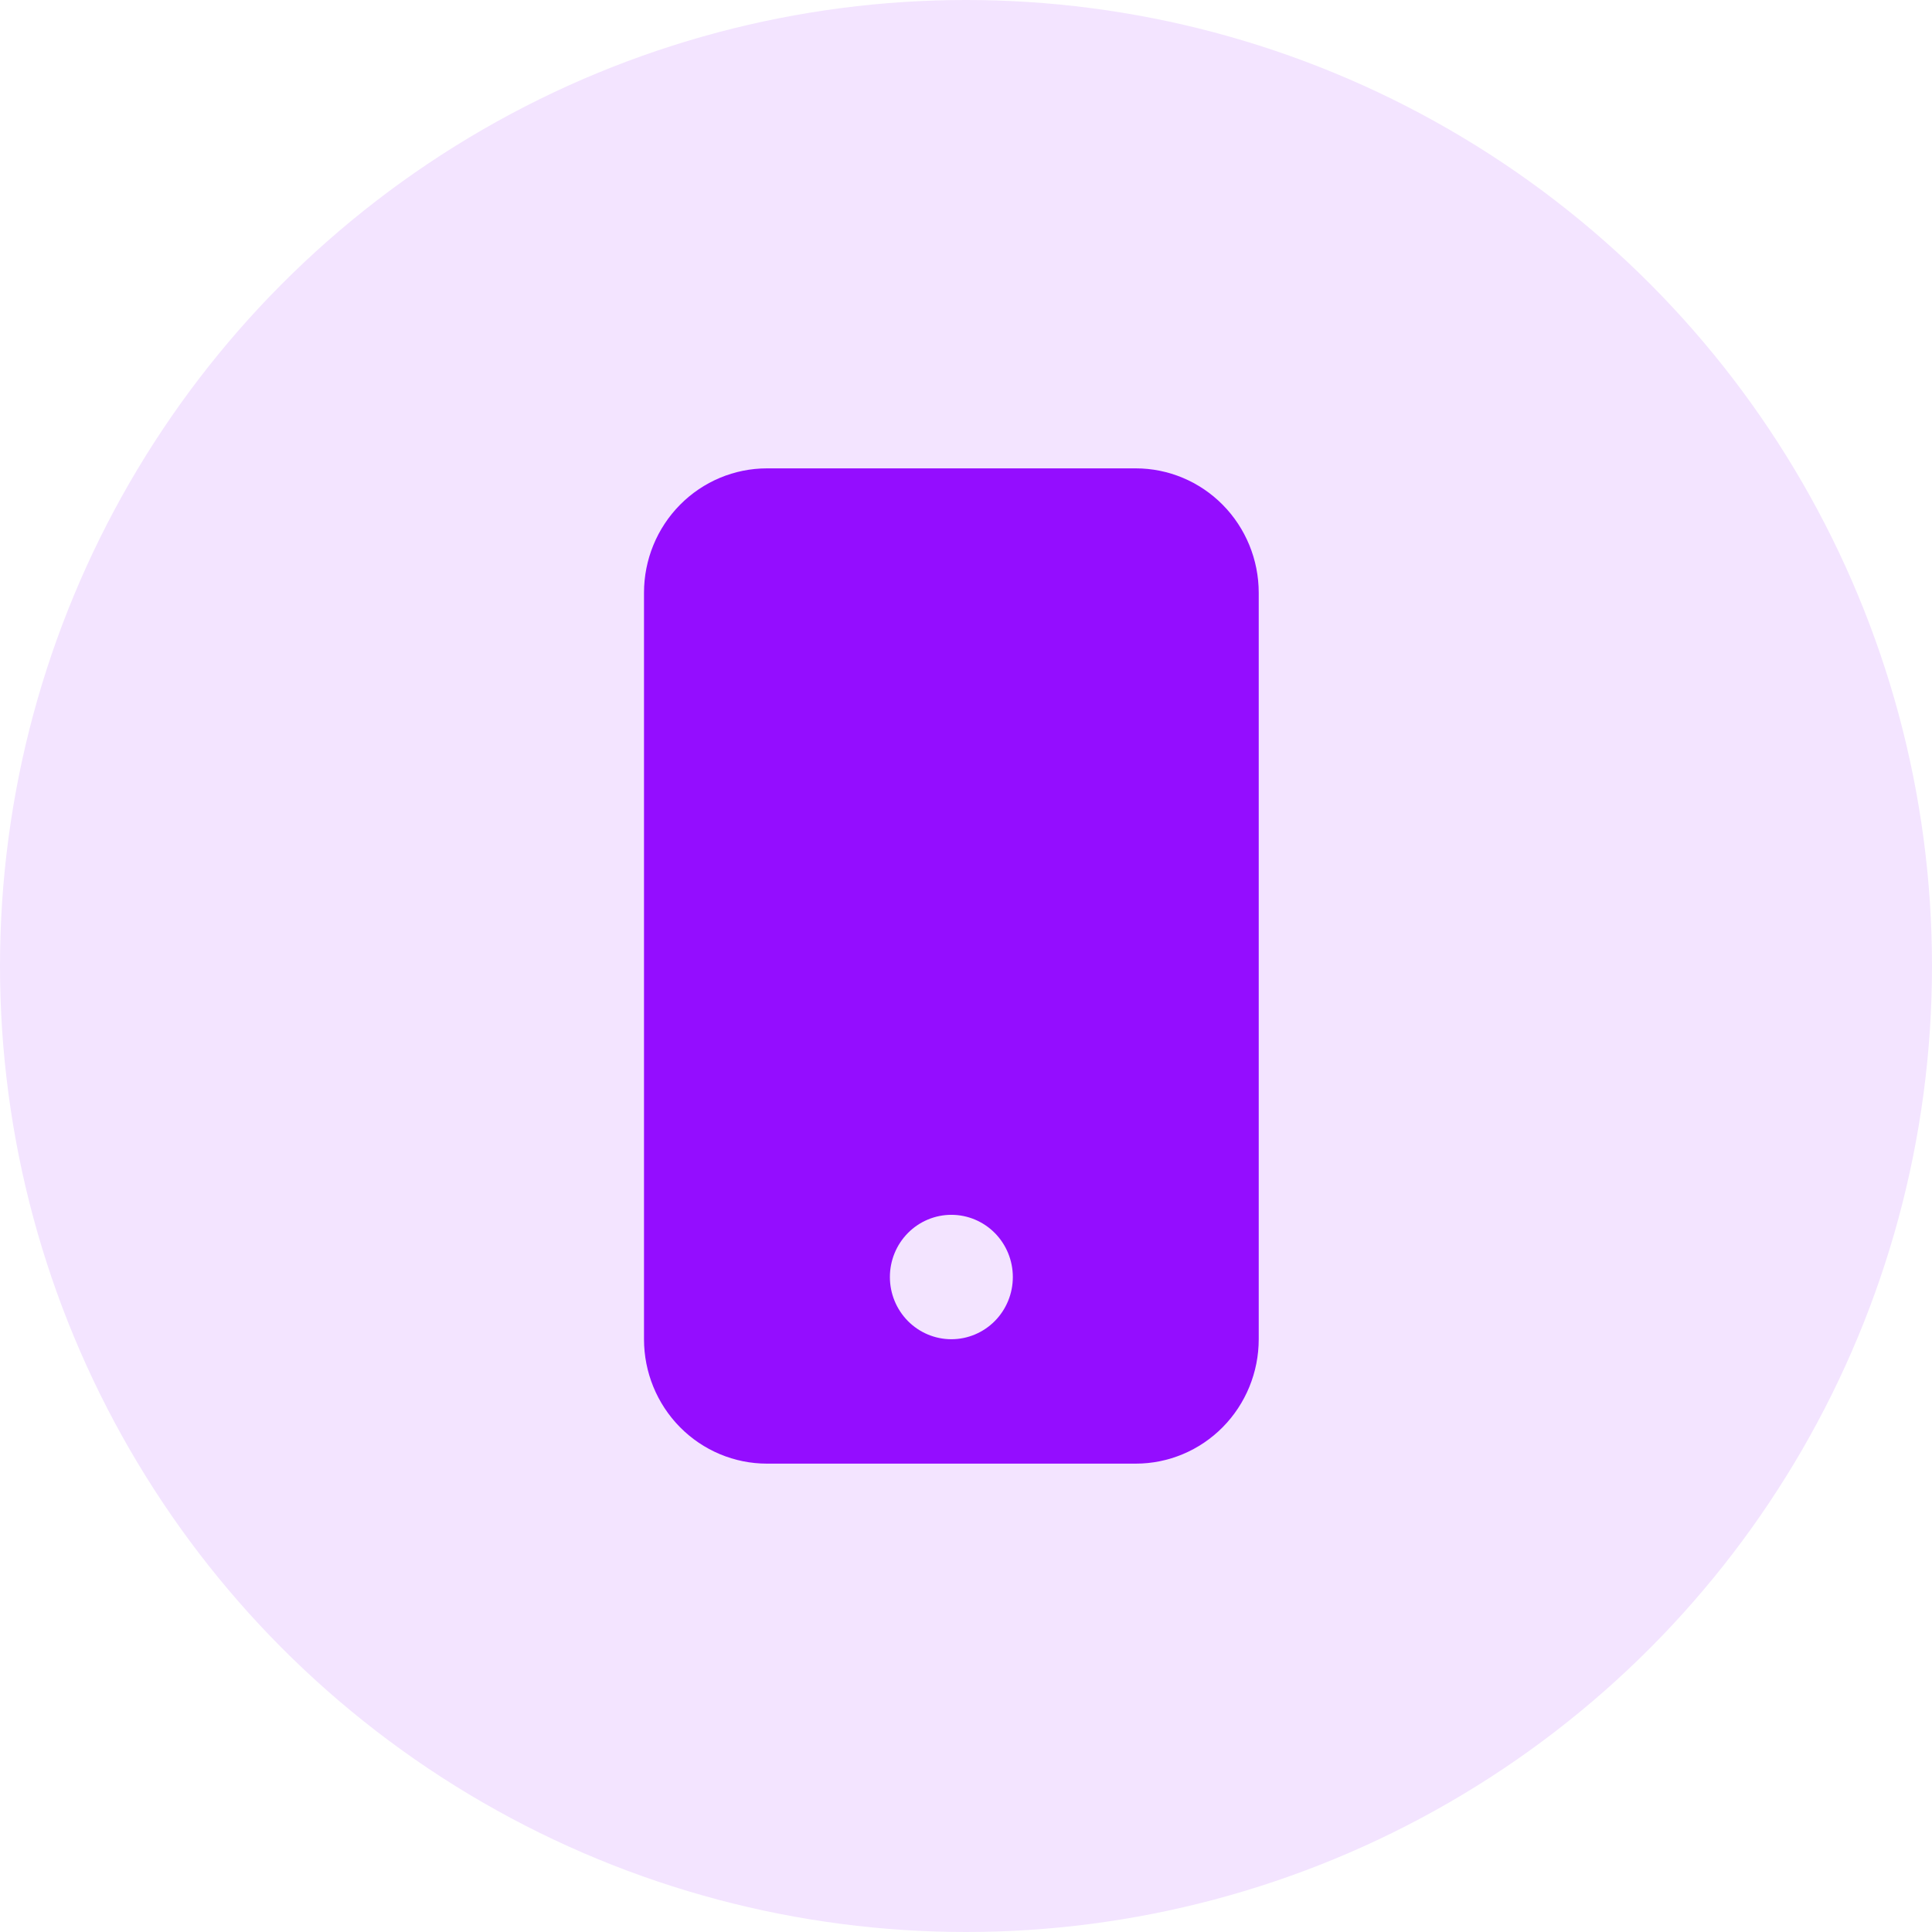
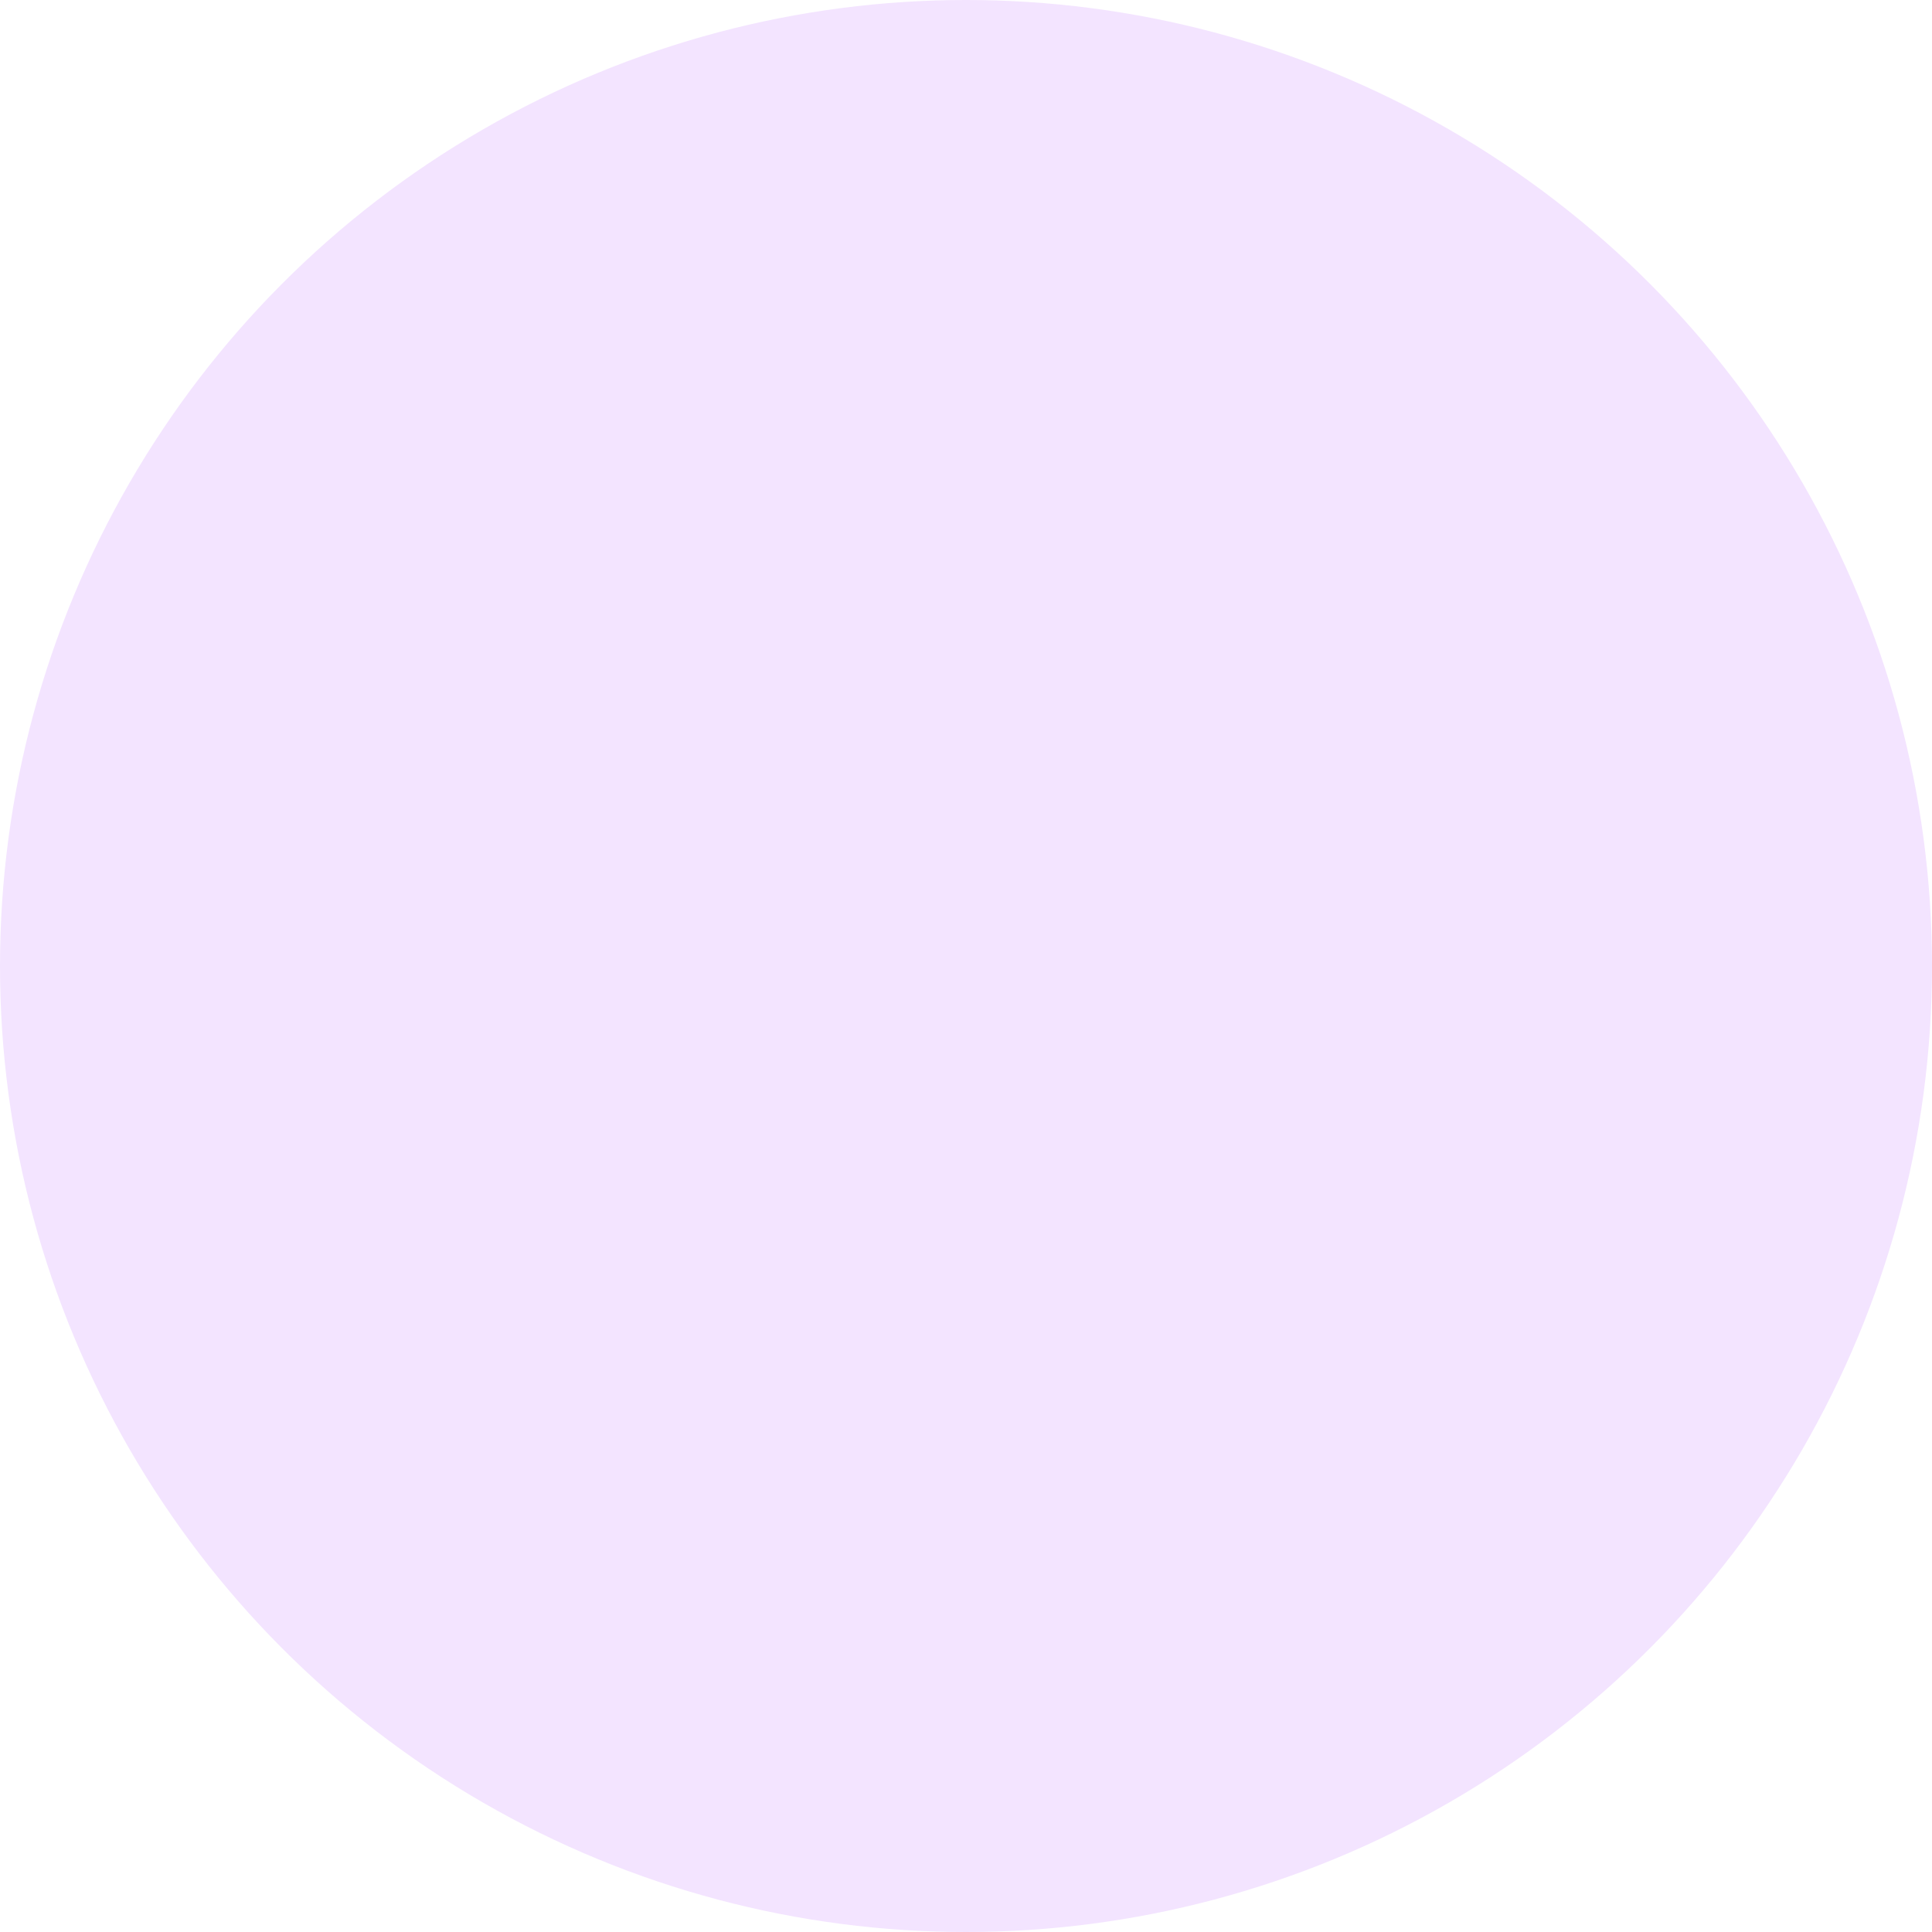
<svg xmlns="http://www.w3.org/2000/svg" width="66" height="66" viewBox="0 0 66 66" fill="none">
  <circle cx="33" cy="33" r="33" fill="#F3E4FF" />
-   <path fill-rule="evenodd" clip-rule="evenodd" d="M26.2 16C25.086 16 24.018 16.448 23.23 17.245C22.442 18.042 22 19.123 22 20.25V45.75C22 46.877 22.442 47.958 23.23 48.755C24.018 49.552 25.086 50 26.2 50H38.8C39.914 50 40.982 49.552 41.77 48.755C42.557 47.958 43 46.877 43 45.75V20.25C43 19.123 42.557 18.042 41.77 17.245C40.982 16.448 39.914 16 38.8 16H26.2ZM32.5 45.75C33.057 45.75 33.591 45.526 33.985 45.128C34.379 44.729 34.6 44.189 34.6 43.625C34.6 43.061 34.379 42.521 33.985 42.122C33.591 41.724 33.057 41.5 32.5 41.5C31.943 41.5 31.409 41.724 31.015 42.122C30.621 42.521 30.4 43.061 30.4 43.625C30.4 44.189 30.621 44.729 31.015 45.128C31.409 45.526 31.943 45.75 32.5 45.75V45.75Z" fill="#940DFF" />
</svg>